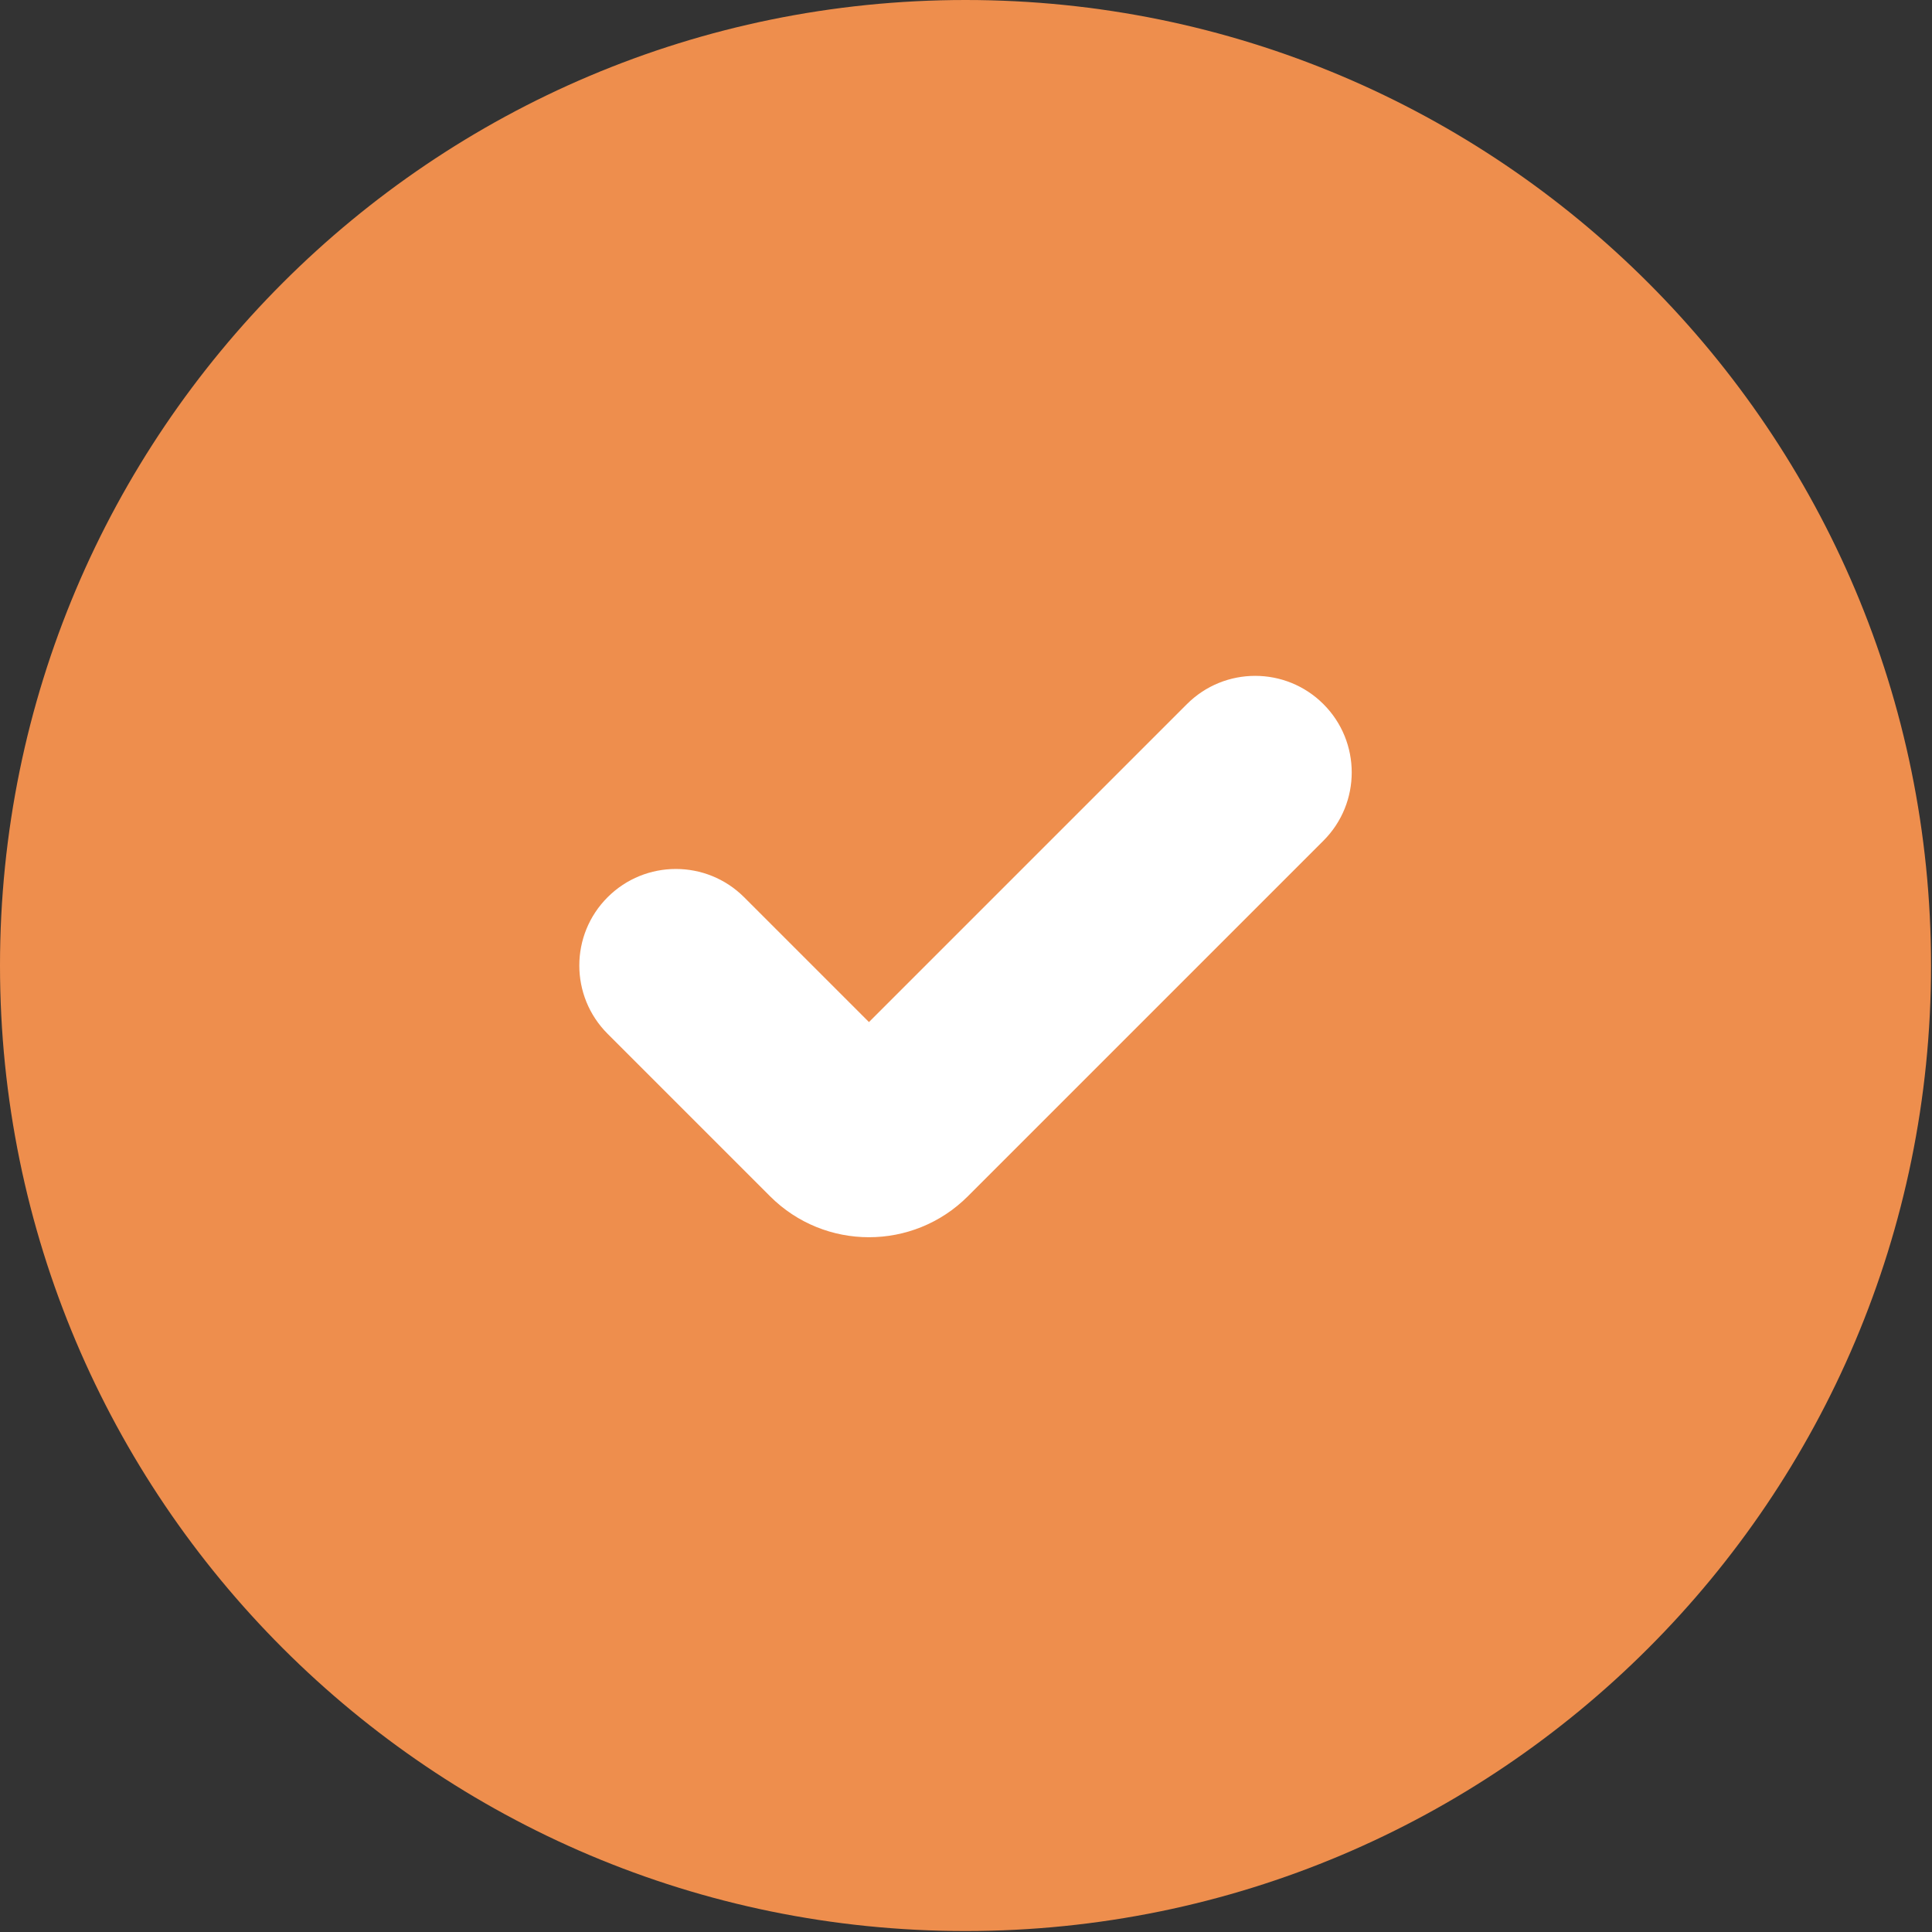
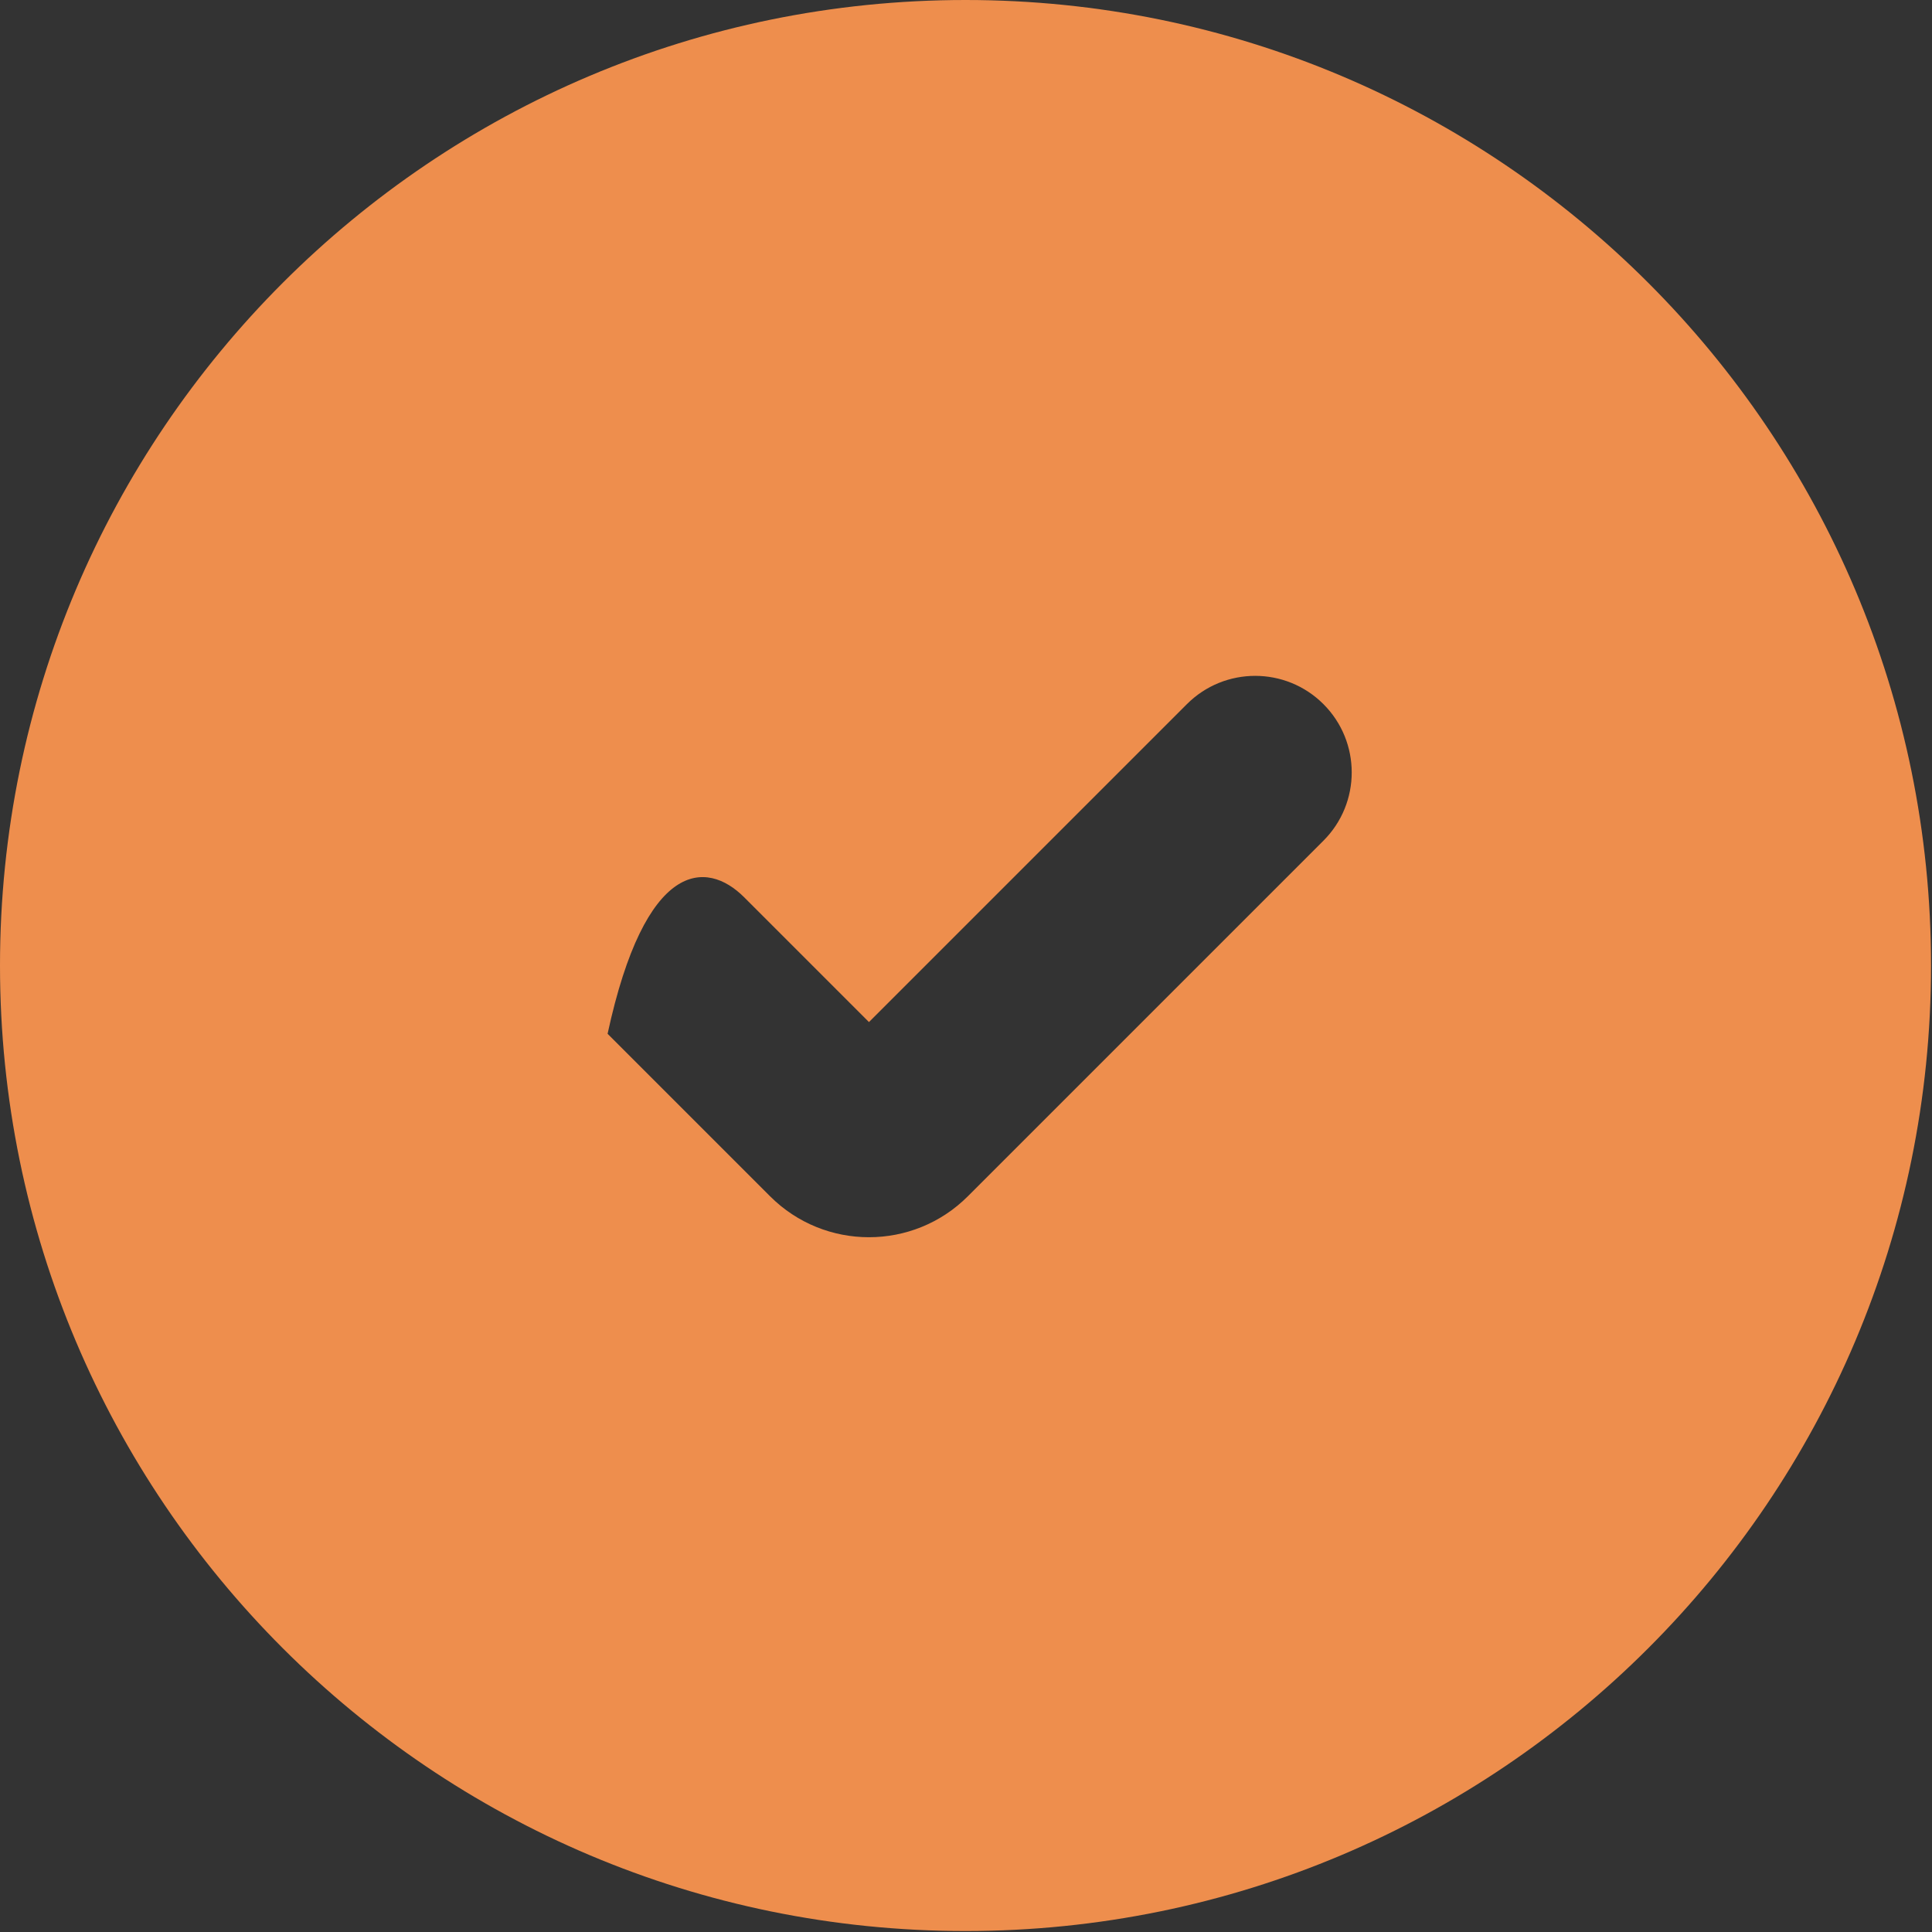
<svg xmlns="http://www.w3.org/2000/svg" width="667" height="667" viewBox="0 0 667 667" fill="none">
  <rect x="0" y="0" width="667" height="667" fill="#333333" stroke="none" />
-   <rect x="163" y="167" width="380" height="292" fill="white" />
-   <path fill-rule="evenodd" clip-rule="evenodd" d="M0 333.333C0 149.238 149.238 0 333.333 0C517.427 0 666.667 149.238 666.667 333.333C666.667 517.427 517.427 666.667 333.333 666.667C149.238 666.667 0 517.427 0 333.333ZM456.903 243.096C469.92 256.114 469.92 277.22 456.903 290.237L334.143 412.997C315.287 431.853 284.713 431.853 265.856 412.997L209.763 356.903C196.746 343.887 196.746 322.78 209.763 309.763C222.781 296.747 243.886 296.747 256.904 309.763L300 352.86L409.763 243.096C422.78 230.079 443.887 230.079 456.903 243.096Z" fill="#EE8E4D" />
+   <path fill-rule="evenodd" clip-rule="evenodd" d="M0 333.333C0 149.238 149.238 0 333.333 0C517.427 0 666.667 149.238 666.667 333.333C666.667 517.427 517.427 666.667 333.333 666.667C149.238 666.667 0 517.427 0 333.333ZM456.903 243.096C469.92 256.114 469.92 277.22 456.903 290.237L334.143 412.997C315.287 431.853 284.713 431.853 265.856 412.997L209.763 356.903C222.781 296.747 243.886 296.747 256.904 309.763L300 352.86L409.763 243.096C422.78 230.079 443.887 230.079 456.903 243.096Z" fill="#EE8E4D" />
</svg>